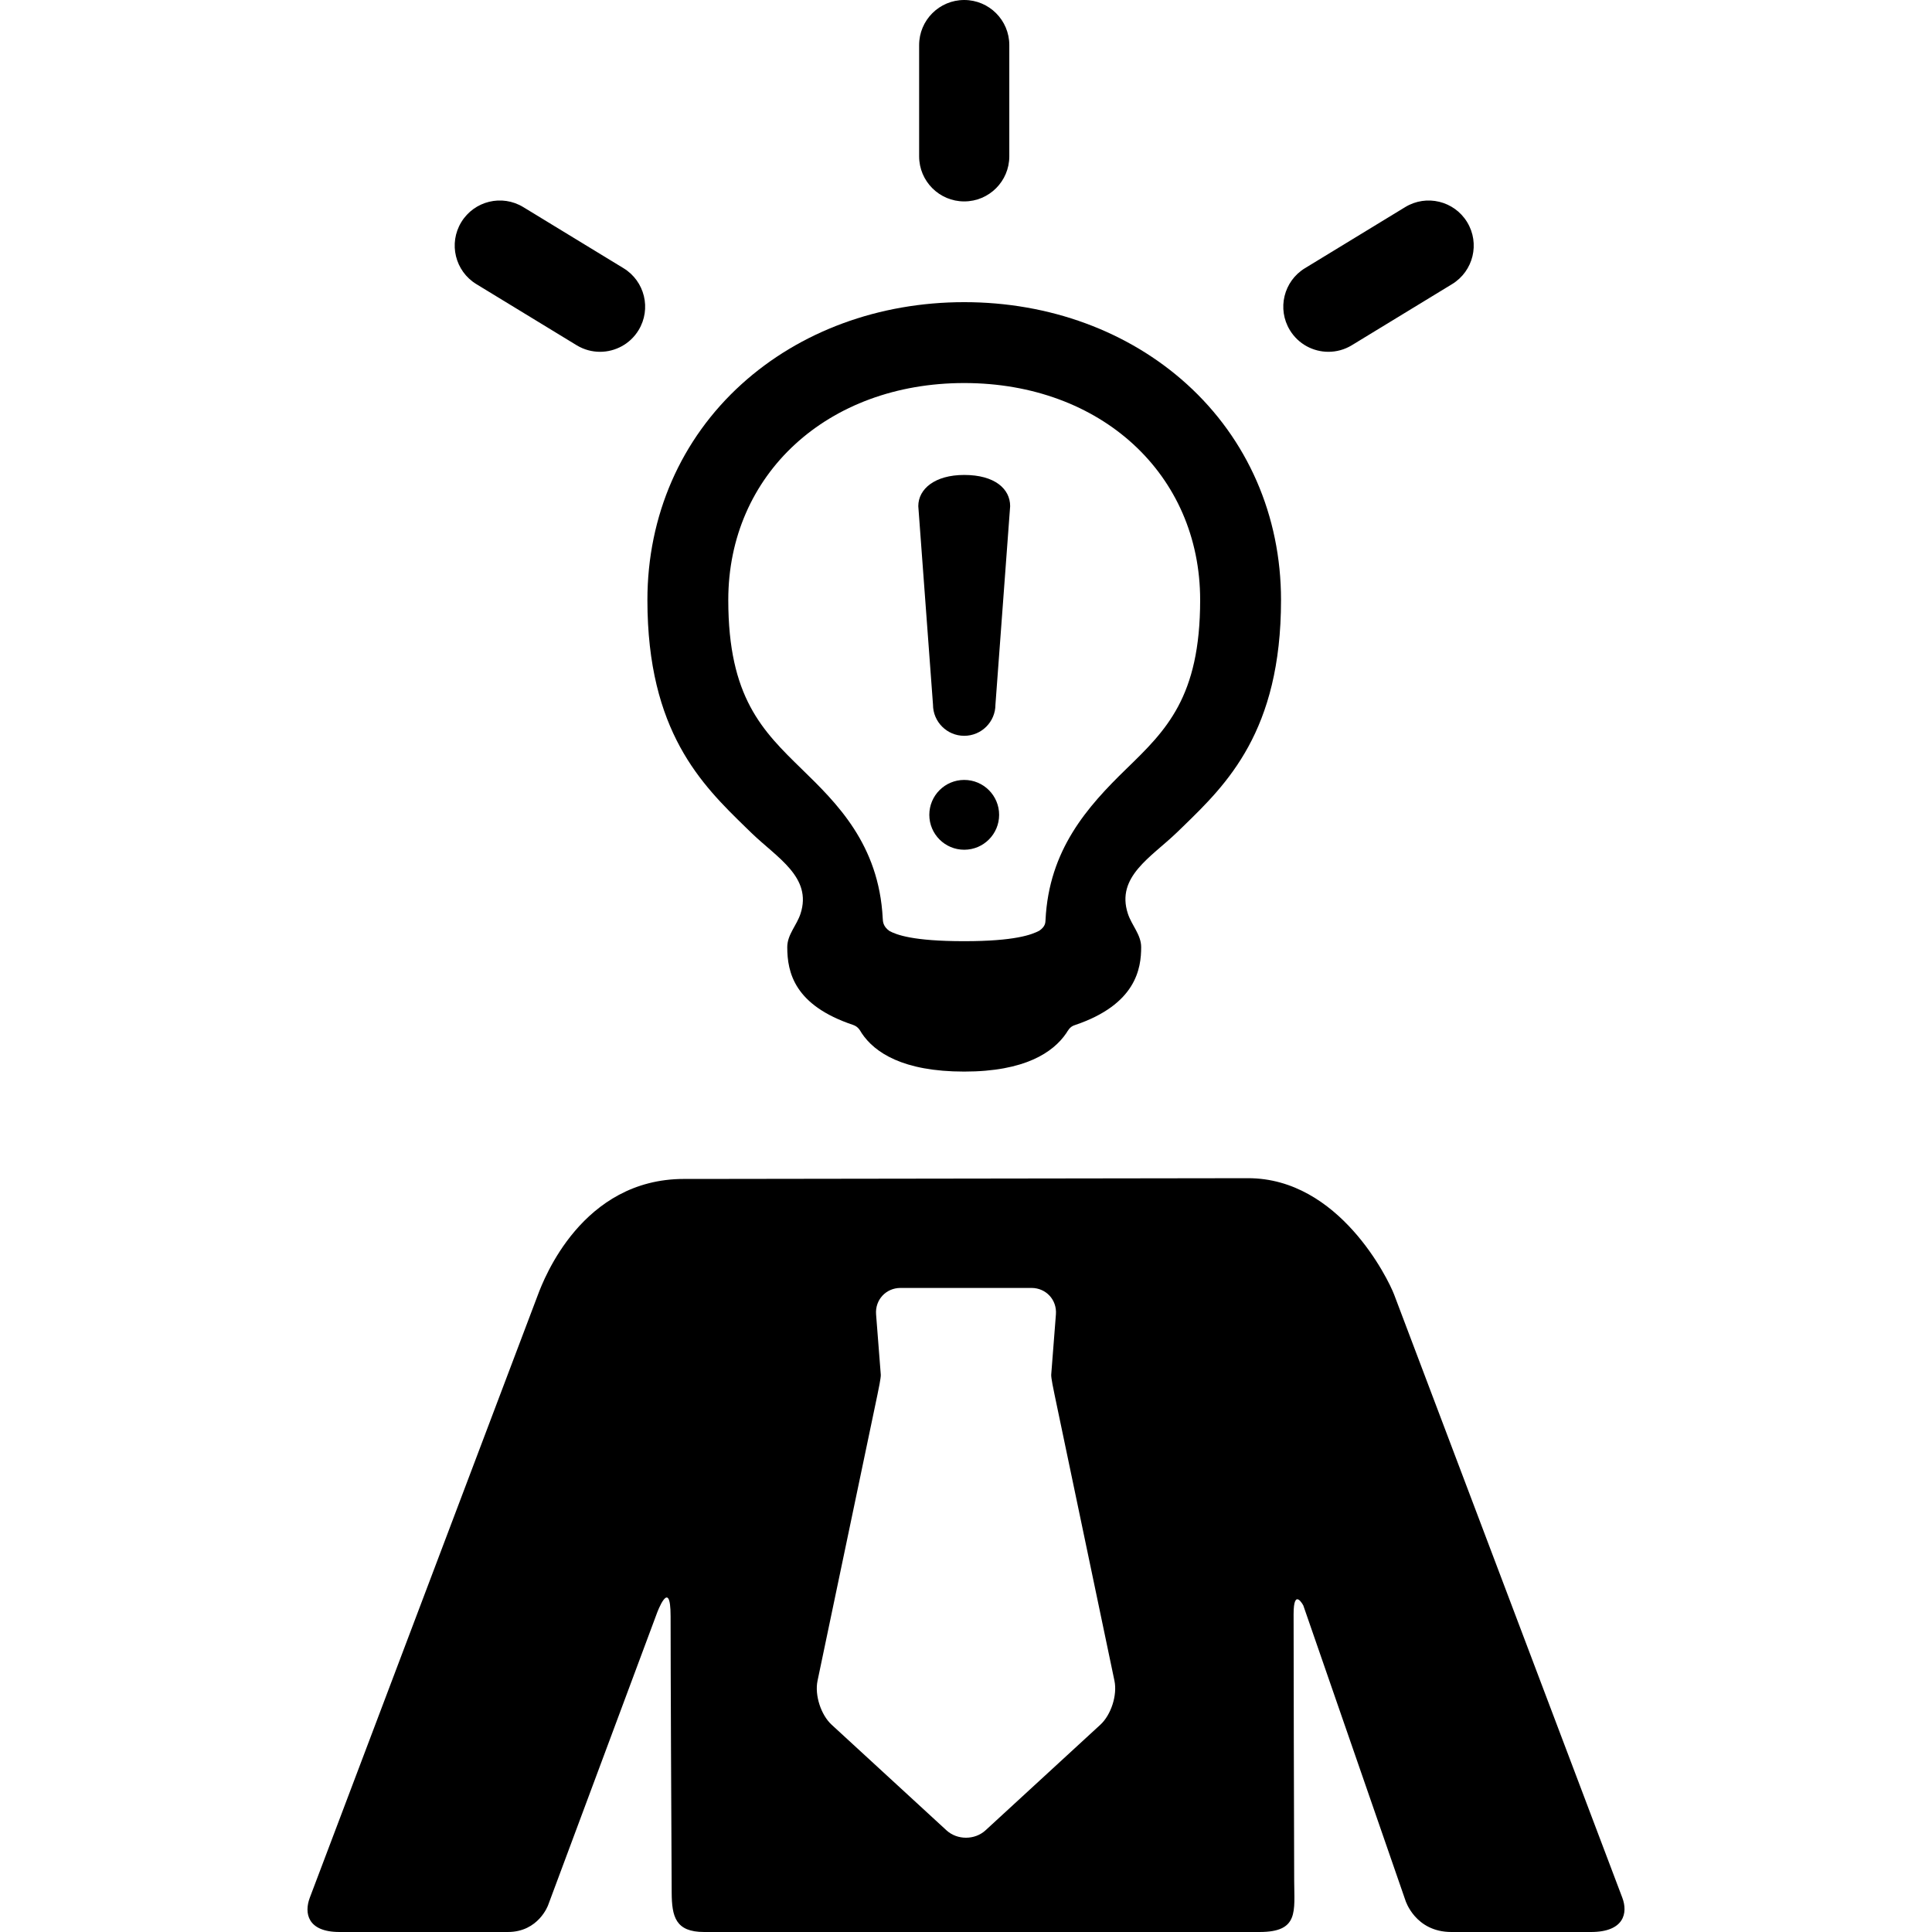
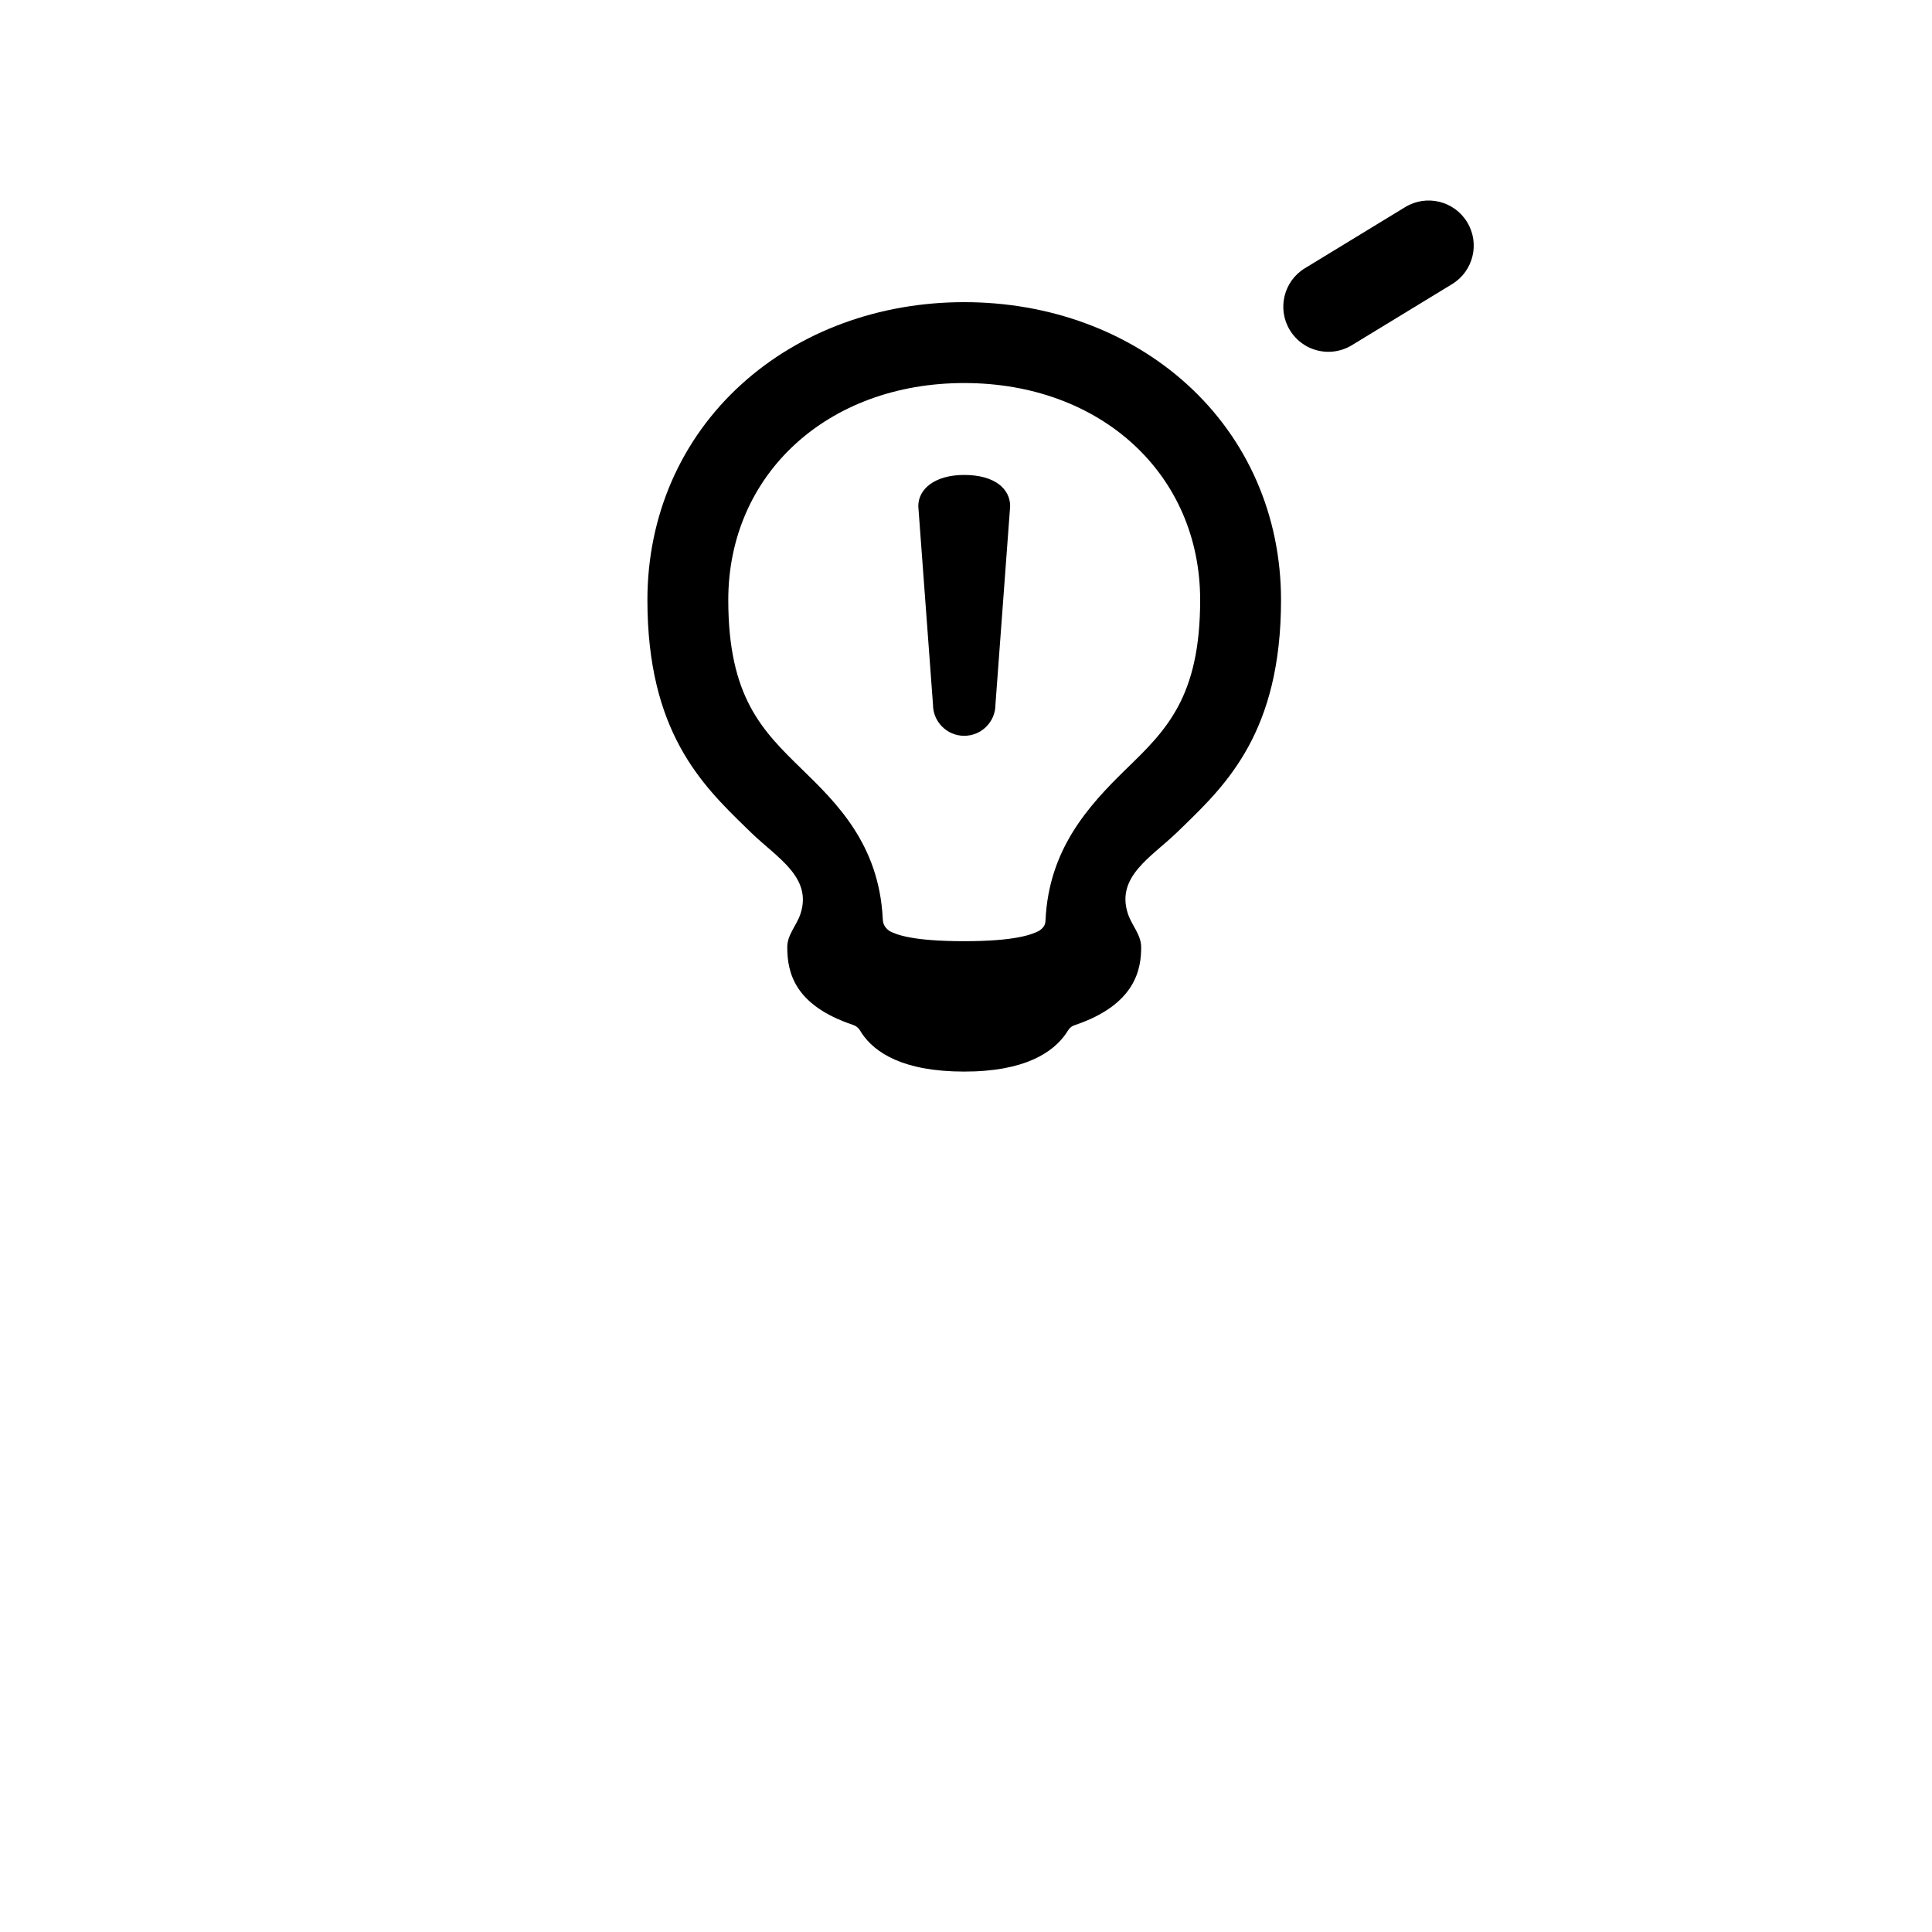
<svg xmlns="http://www.w3.org/2000/svg" fill="#000000" height="800px" width="800px" version="1.1" id="Capa_1" viewBox="0 0 385.633 385.633" xml:space="preserve">
  <g>
    <g id="Layer_5_97_">
      <g>
        <path d="M236.884,76.665c-11.65-10.545-27.427-16.353-44.423-16.353c-16.997,0-32.774,5.808-44.424,16.353     c-12.131,10.98-18.813,26.287-18.813,43.099c0,26.265,10.886,36.869,19.632,45.391l1.172,1.137     c5.081,4.915,12.118,8.804,9.763,16.071c-0.771,2.378-2.652,4.181-2.652,6.689c0,5.098,1.463,11.603,13.099,15.511     c1.139,0.366,1.471,1.234,1.77,1.68c2.557,3.817,8.181,7.648,20.452,7.648c12.134,0,17.763-3.849,20.362-7.65     c0.297-0.435,0.68-1.312,1.69-1.616c12.322-4.139,13.268-11.391,13.268-15.572c0-2.485-1.892-4.34-2.659-6.697     c-2.4-7.369,4.658-11.251,9.739-16.143l1.242-1.2c8.73-8.476,19.594-19.023,19.594-45.248     C255.697,102.953,249.015,87.646,236.884,76.665z M192.461,76.456c27.288,0,47.093,18.214,47.093,43.308     c0,19.398-6.81,26.011-14.697,33.669c-7.832,7.603-15.485,16.187-16.168,30.2c-0.025,0.523-0.021,1.297-1.228,2.132     c-1.516,0.804-4.902,2.099-15,2.099c-10.283,0-13.523-1.293-14.904-2.022c-1.304-0.911-1.329-1.898-1.362-2.539     c-0.761-14.789-9.217-23.028-16.074-29.709c-7.917-7.714-14.754-14.377-14.754-33.829     C145.366,94.67,165.172,76.456,192.461,76.456z" />
-         <path d="M323.816,378.784l-45.547-120.389c-1.156-3.056-10.955-23.224-29.148-23.224c-5.752,0-105.555,0.15-108.82,0.15     c0,0-0.532,0-3.771,0c-20.364,0-27.987,20.018-29.142,23.073l-45.55,120.389c-1.157,3.054-0.485,6.849,5.924,6.849     c0,0,24.585,0,33.612,0c6.125,0,8.032-5.36,8.032-5.36l21.716-58.268c0,0,2.73-7.461,2.73,0.632     c0,11.123,0.144,40.841,0.217,55.12c0.024,4.815,0.771,7.876,6.458,7.876c29.456,0,83.173,0,110.898,0     c7.874,0,6.915-4.099,6.897-10.281c-0.043-15.072-0.117-42.527-0.117-53.152c0-5.468,1.939-1.738,1.939-1.738l20.395,58.901     c0,0,1.945,6.271,9.164,6.271c7.672,0,27.854,0,27.854,0C324.179,385.633,324.974,381.838,323.816,378.784z M219.635,344.258     l-22.92,21.078c-2.145,1.972-5.655,1.972-7.798,0l-22.921-21.078c-2.146-1.971-3.41-5.918-2.814-8.767l11.952-57.076     c0.181-0.852,0.72-3.435,0.673-4.021c-0.234-3.01-0.939-12.037-0.939-12.037c-0.229-2.904,1.97-5.281,4.883-5.281h26.129     c2.912,0,5.11,2.377,4.883,5.281c0,0-0.705,9.027-0.938,12.037c-0.047,0.584,0.494,3.17,0.674,4.021l11.949,57.076     C223.046,338.34,221.781,342.287,219.635,344.258z" />
        <g>
          <path d="M198.694,140.636c0,3.443-2.791,6.233-6.233,6.233l0,0c-3.442,0-6.233-2.79-6.233-6.233l-2.934-39.602      c0-3.442,3.301-6.233,9.168-6.233l0,0c6.112,0,9.167,2.791,9.167,6.233L198.694,140.636z" />
-           <circle cx="192.461" cy="162.643" r="6.967" />
        </g>
        <g>
-           <path d="M192.461,40.203c-4.971,0-9-4.029-9-9V9c0-4.971,4.029-9,9-9c4.97,0,8.999,4.029,8.999,9v22.203      C201.46,36.174,197.431,40.203,192.461,40.203z" />
-         </g>
+           </g>
        <g>
          <path d="M265.158,70.222c-3.037,0-5.998-1.535-7.693-4.317c-2.588-4.244-1.245-9.781,3-12.368l20.012-12.197      c4.244-2.589,9.781-1.243,12.369,3.001c2.586,4.244,1.244,9.781-3.002,12.368l-20.012,12.197      C268.371,69.797,266.754,70.222,265.158,70.222z" />
        </g>
        <g>
-           <path d="M119.765,70.222c-1.596,0-3.212-0.424-4.675-1.316L95.077,56.709c-4.244-2.587-5.588-8.125-3.001-12.369      c2.586-4.246,8.123-5.591,12.369-3.002l20.013,12.197c4.244,2.587,5.588,8.125,3.001,12.369      C125.763,68.686,122.8,70.222,119.765,70.222z" />
-         </g>
+           </g>
      </g>
    </g>
  </g>
</svg>